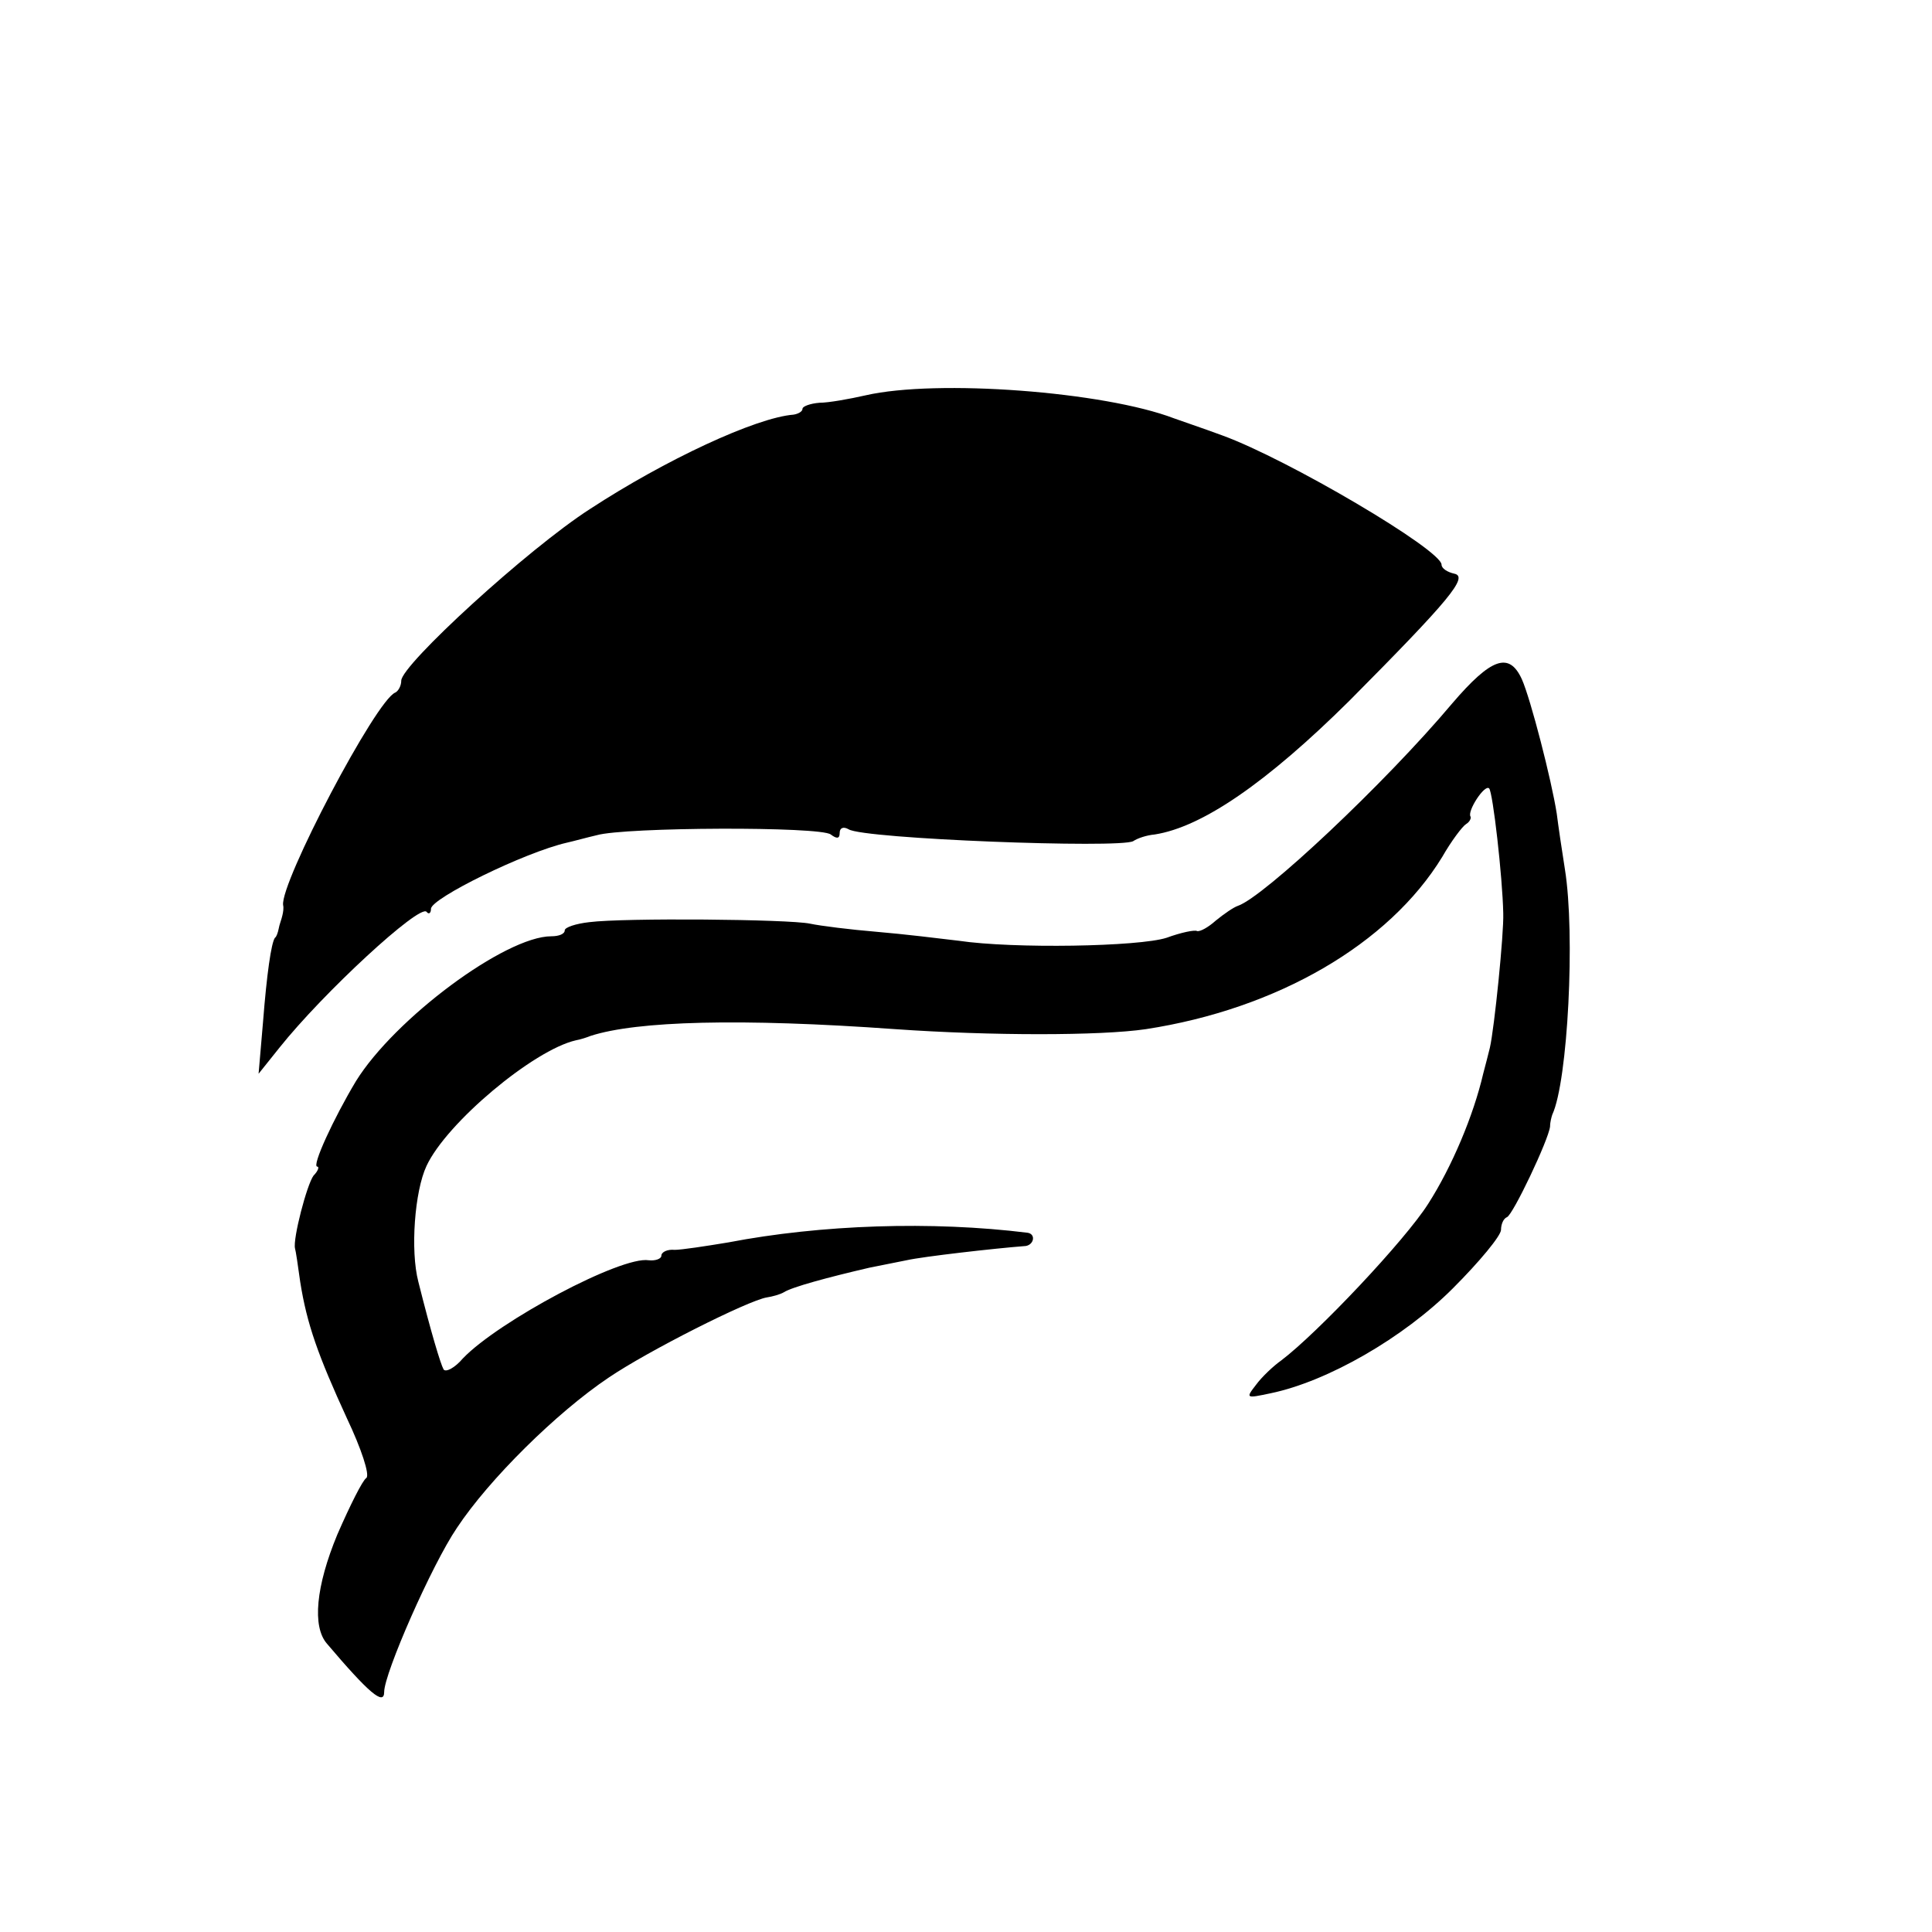
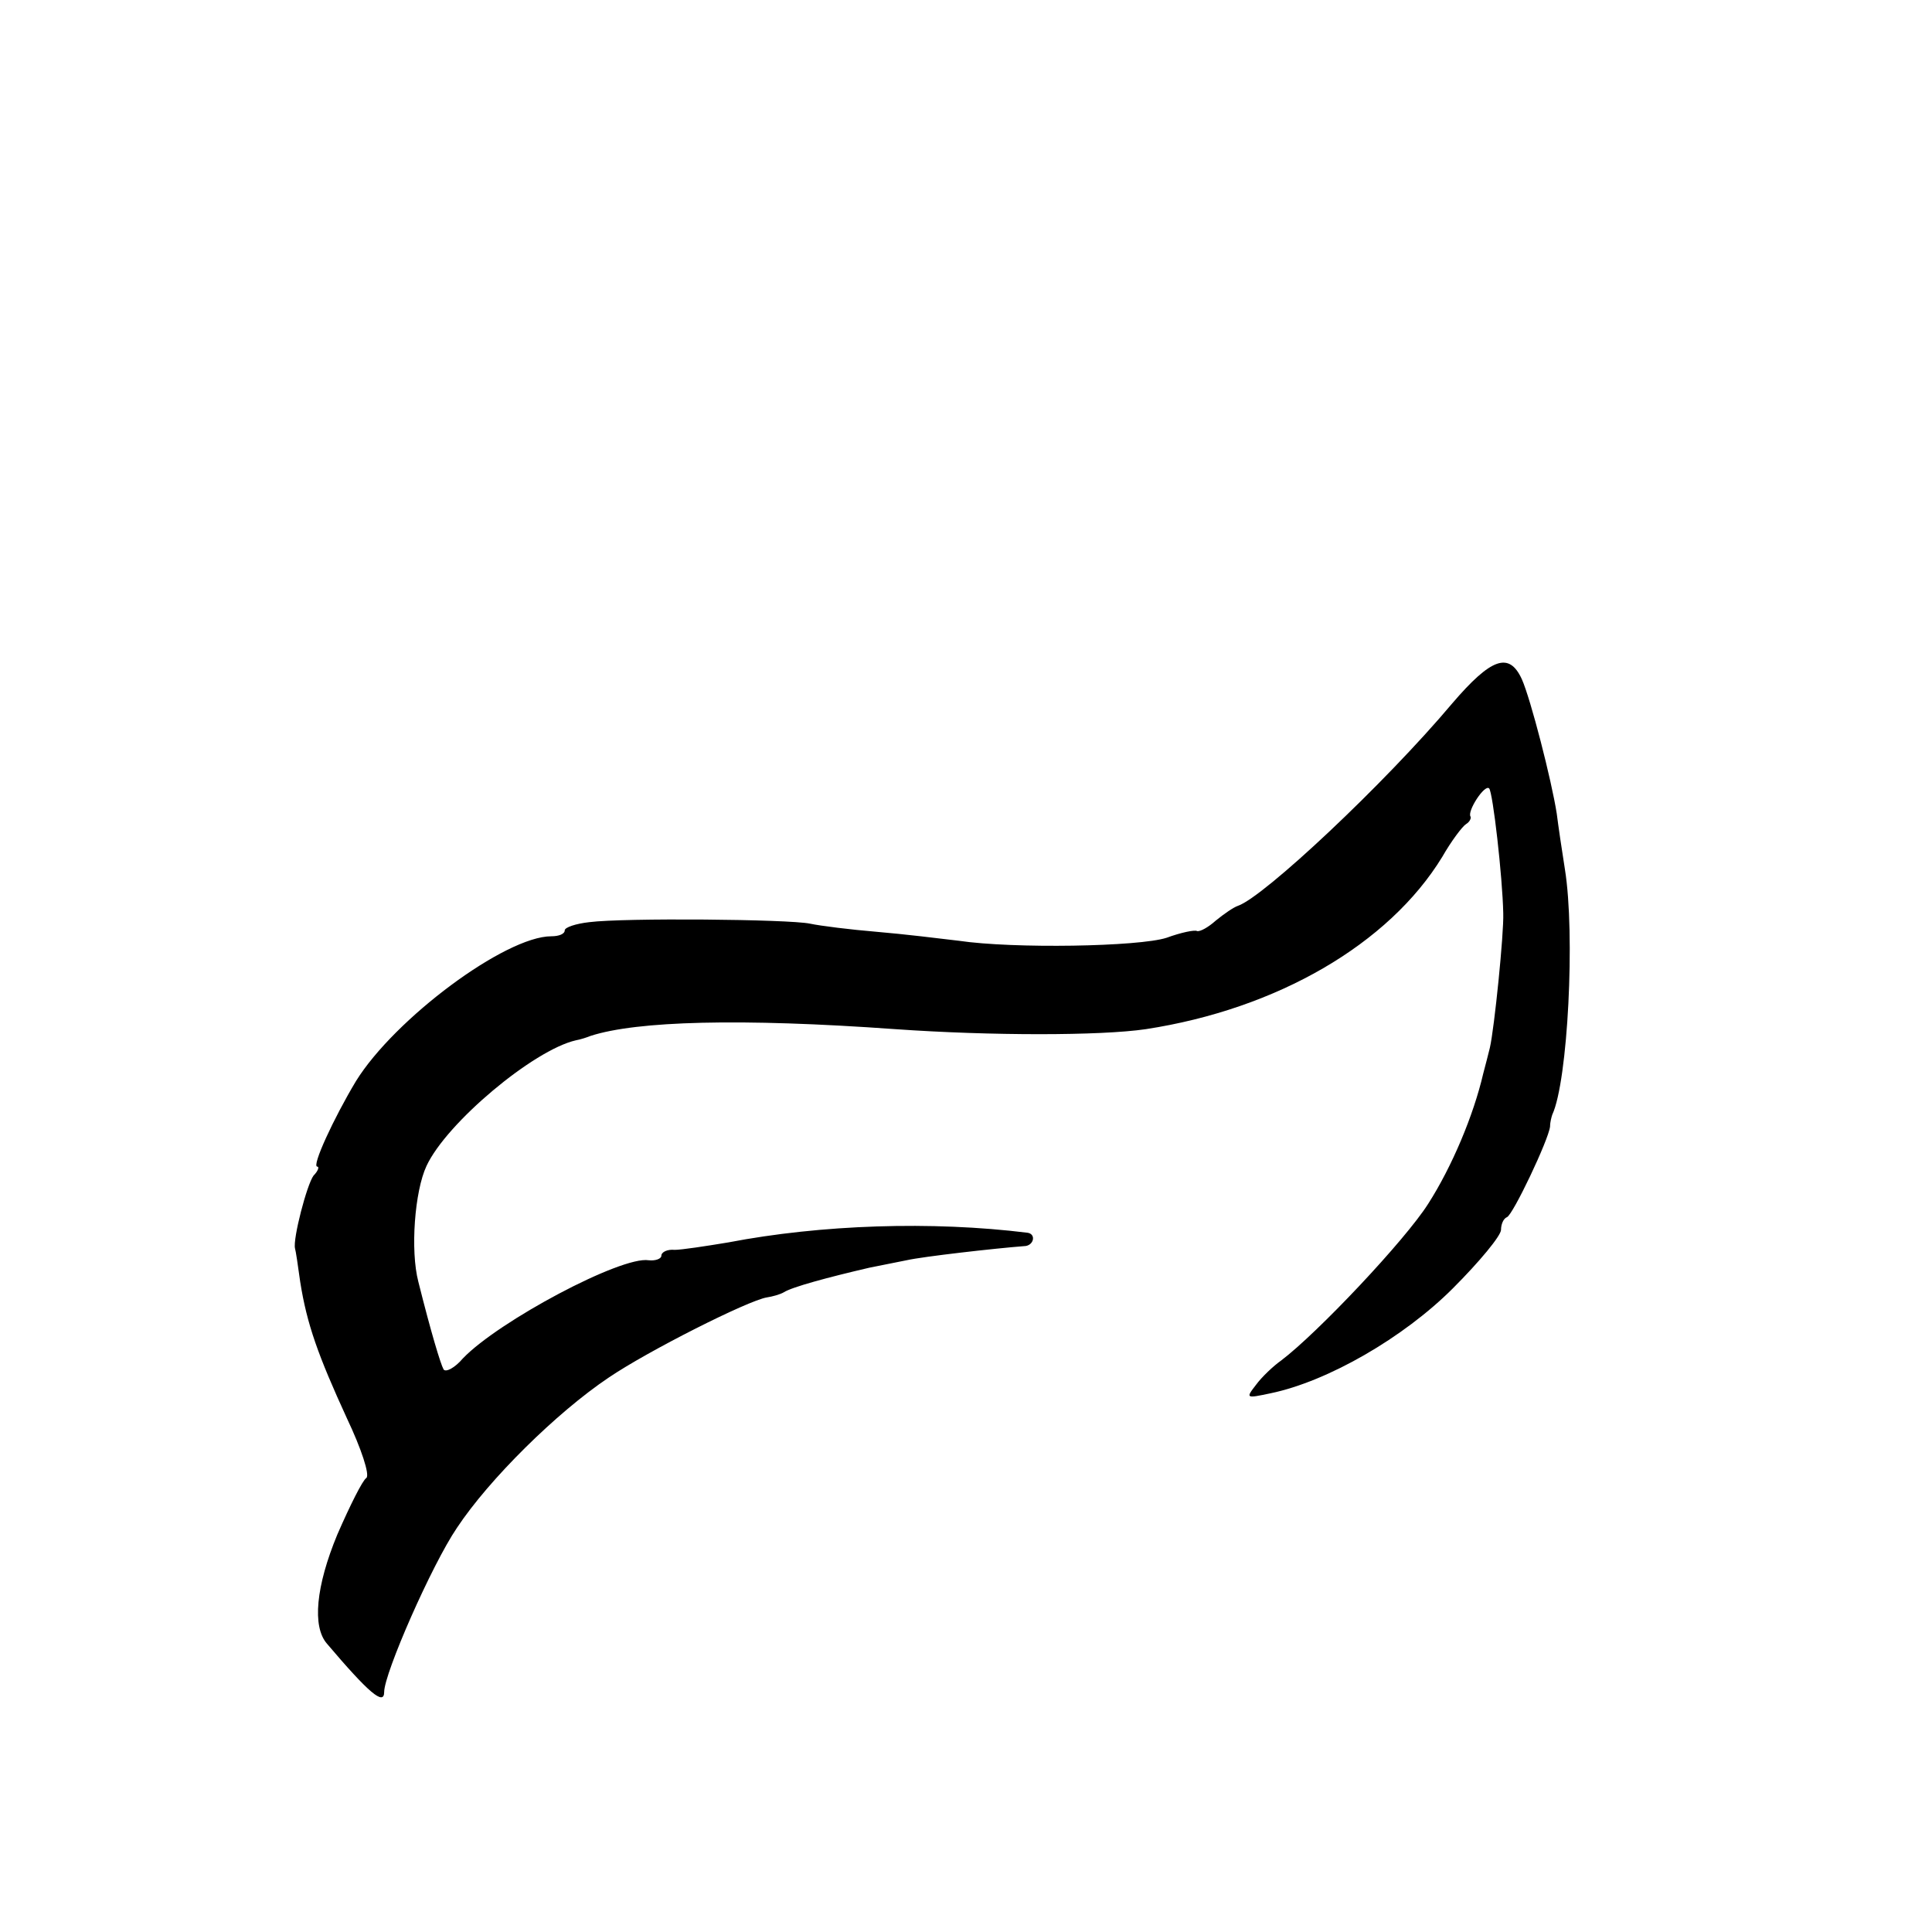
<svg xmlns="http://www.w3.org/2000/svg" version="1.0" width="260pt" height="260pt" viewBox="0 0 260 260" preserveAspectRatio="xMidYMid meet">
  <g transform="translate(0,260) scale(0.1,-0.1)" fill="#000000" stroke="none">
-     <path d="M1165 2068 c-22 -5 -50 -10 -62 -10 -13 -1 -23 -5 -23 -8 0 -4 -6 -7 -12 -8 -51 -4 -173 -61 -274 -127 -84 -54 -254 -210 -254 -231 0 -7 -4 -14 -8 -16 -26 -10 -155 -256 -151 -286 1 -4 0 -10 -1 -14 -1 -5 -4 -12 -5 -18 -1 -5 -3 -11 -5 -12 -5 -7 -11 -49 -16 -113 l-6 -70 28 35 c59 74 188 193 198 183 3 -4 6 -2 6 4 0 14 126 76 183 89 9 2 27 7 40 10 38 11 301 12 315 1 8 -6 12 -6 12 2 0 7 5 9 12 5 20 -13 365 -26 383 -16 6 4 18 8 29 9 64 10 151 70 262 180 134 135 161 167 141 171 -9 2 -17 7 -17 12 0 20 -207 142 -295 174 -27 10 -57 20 -65 23 -94 36 -319 53 -415 31z" />
    <path d="M1954 1653 c-90 -107 -253 -260 -288 -272 -6 -2 -19 -11 -30 -20 -10 -9 -21 -15 -25 -14 -3 2 -22 -2 -41 -9 -37 -12 -206 -15 -280 -4 -25 3 -74 9 -110 12 -36 3 -76 8 -90 11 -29 6 -250 8 -297 2 -18 -2 -33 -7 -33 -11 0 -5 -8 -8 -18 -8 -62 0 -211 -111 -263 -195 -30 -50 -60 -115 -52 -115 3 0 1 -6 -5 -12 -9 -12 -28 -85 -25 -98 1 -3 4 -23 7 -45 9 -57 24 -99 63 -184 19 -40 31 -76 26 -80 -5 -3 -22 -37 -39 -76 -29 -70 -34 -124 -14 -147 56 -66 77 -84 77 -65 0 25 64 171 98 221 43 65 134 155 204 202 53 36 188 104 213 108 7 1 18 4 23 7 11 7 59 20 115 33 14 3 36 7 50 10 22 5 119 16 158 19 13 0 17 16 5 18 -129 16 -278 11 -403 -13 -30 -5 -63 -10 -72 -10 -10 1 -18 -3 -18 -8 0 -4 -8 -7 -17 -6 -37 6 -202 -82 -250 -132 -11 -13 -23 -19 -26 -15 -4 7 -17 50 -34 118 -11 42 -5 122 11 156 27 58 144 156 201 169 6 1 15 4 20 6 62 20 201 24 410 9 128 -9 276 -9 337 0 176 27 327 114 399 232 12 21 27 41 32 44 5 3 7 8 6 10 -5 7 19 44 25 38 5 -5 18 -119 19 -168 1 -27 -12 -155 -18 -181 -2 -8 -6 -24 -9 -35 -13 -56 -42 -125 -74 -175 -31 -49 -149 -174 -198 -211 -10 -7 -26 -22 -34 -33 -14 -18 -13 -18 20 -11 77 16 179 75 245 141 36 36 65 71 65 79 0 7 3 15 8 17 8 3 56 104 58 122 0 6 2 13 3 16 21 45 31 243 17 330 -4 25 -9 59 -11 75 -7 45 -35 154 -47 181 -17 37 -41 29 -94 -33z" />
  </g>
</svg>